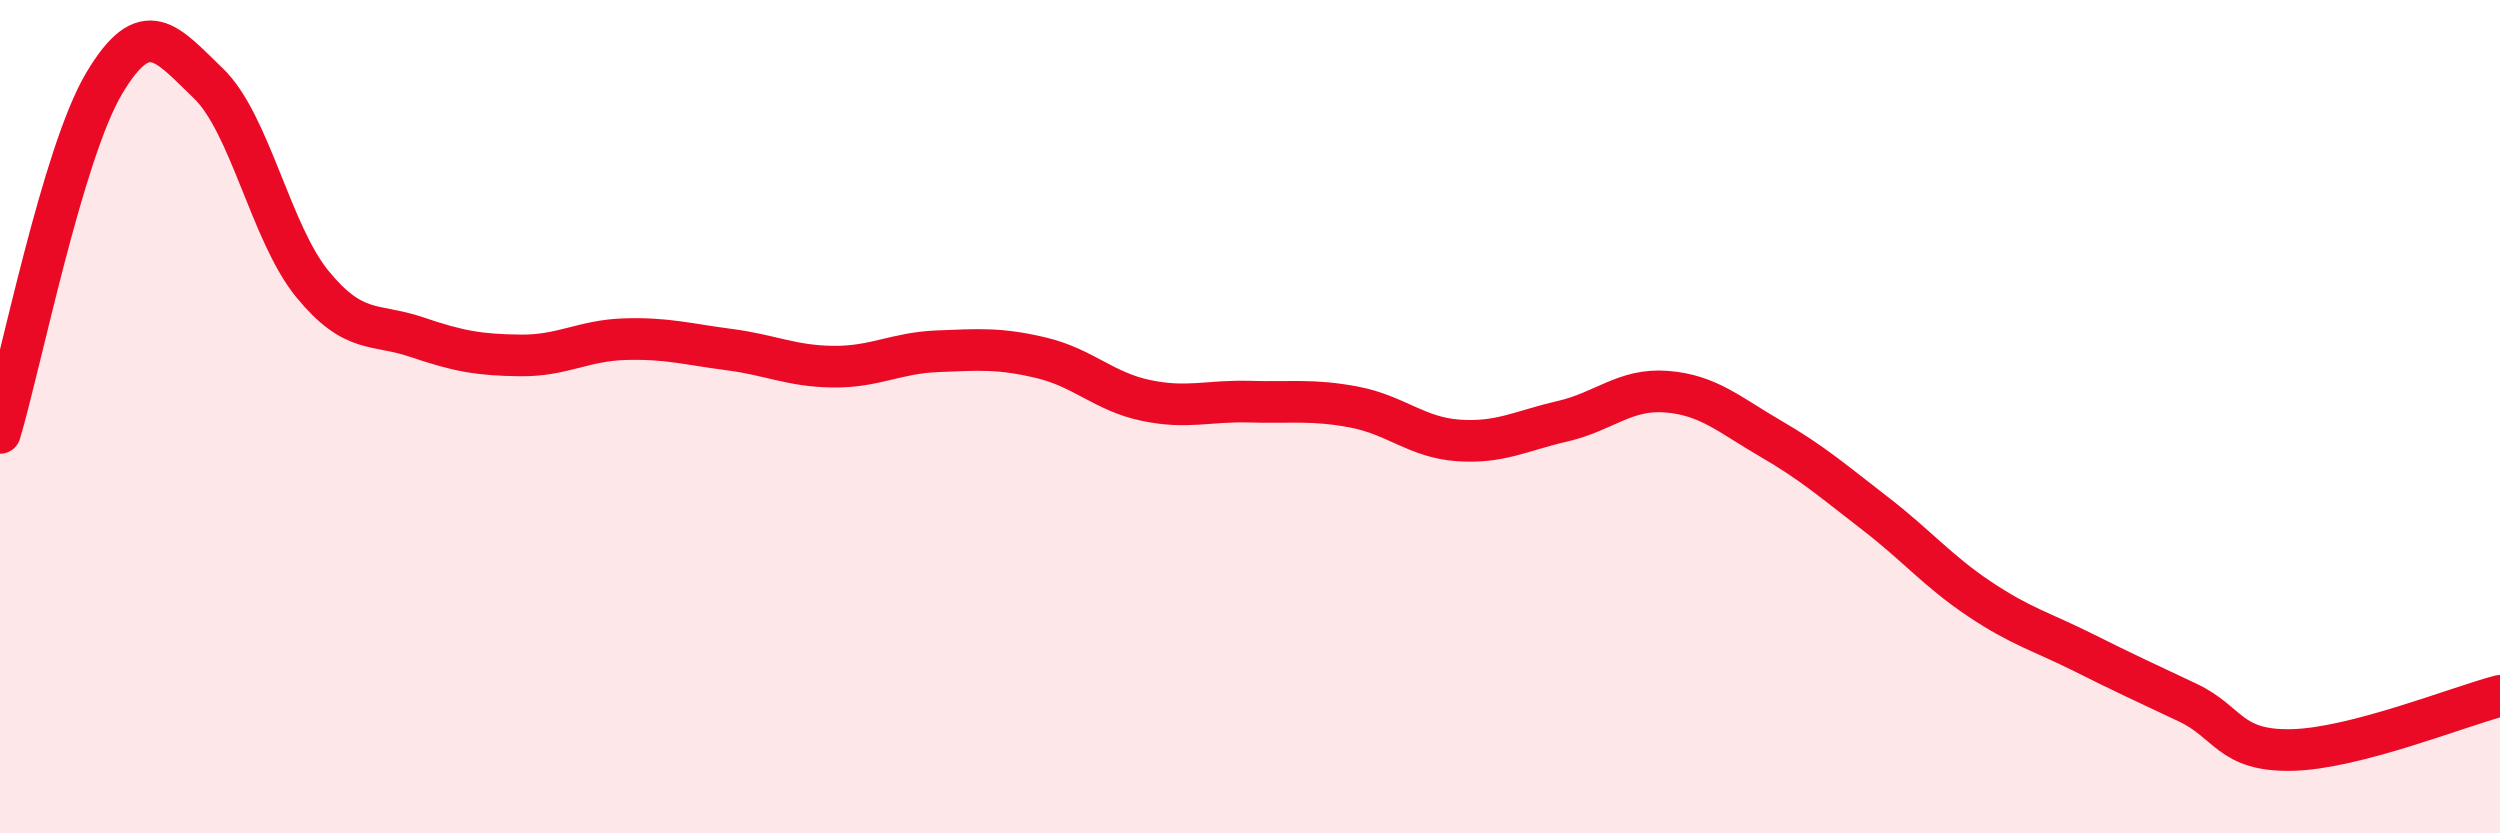
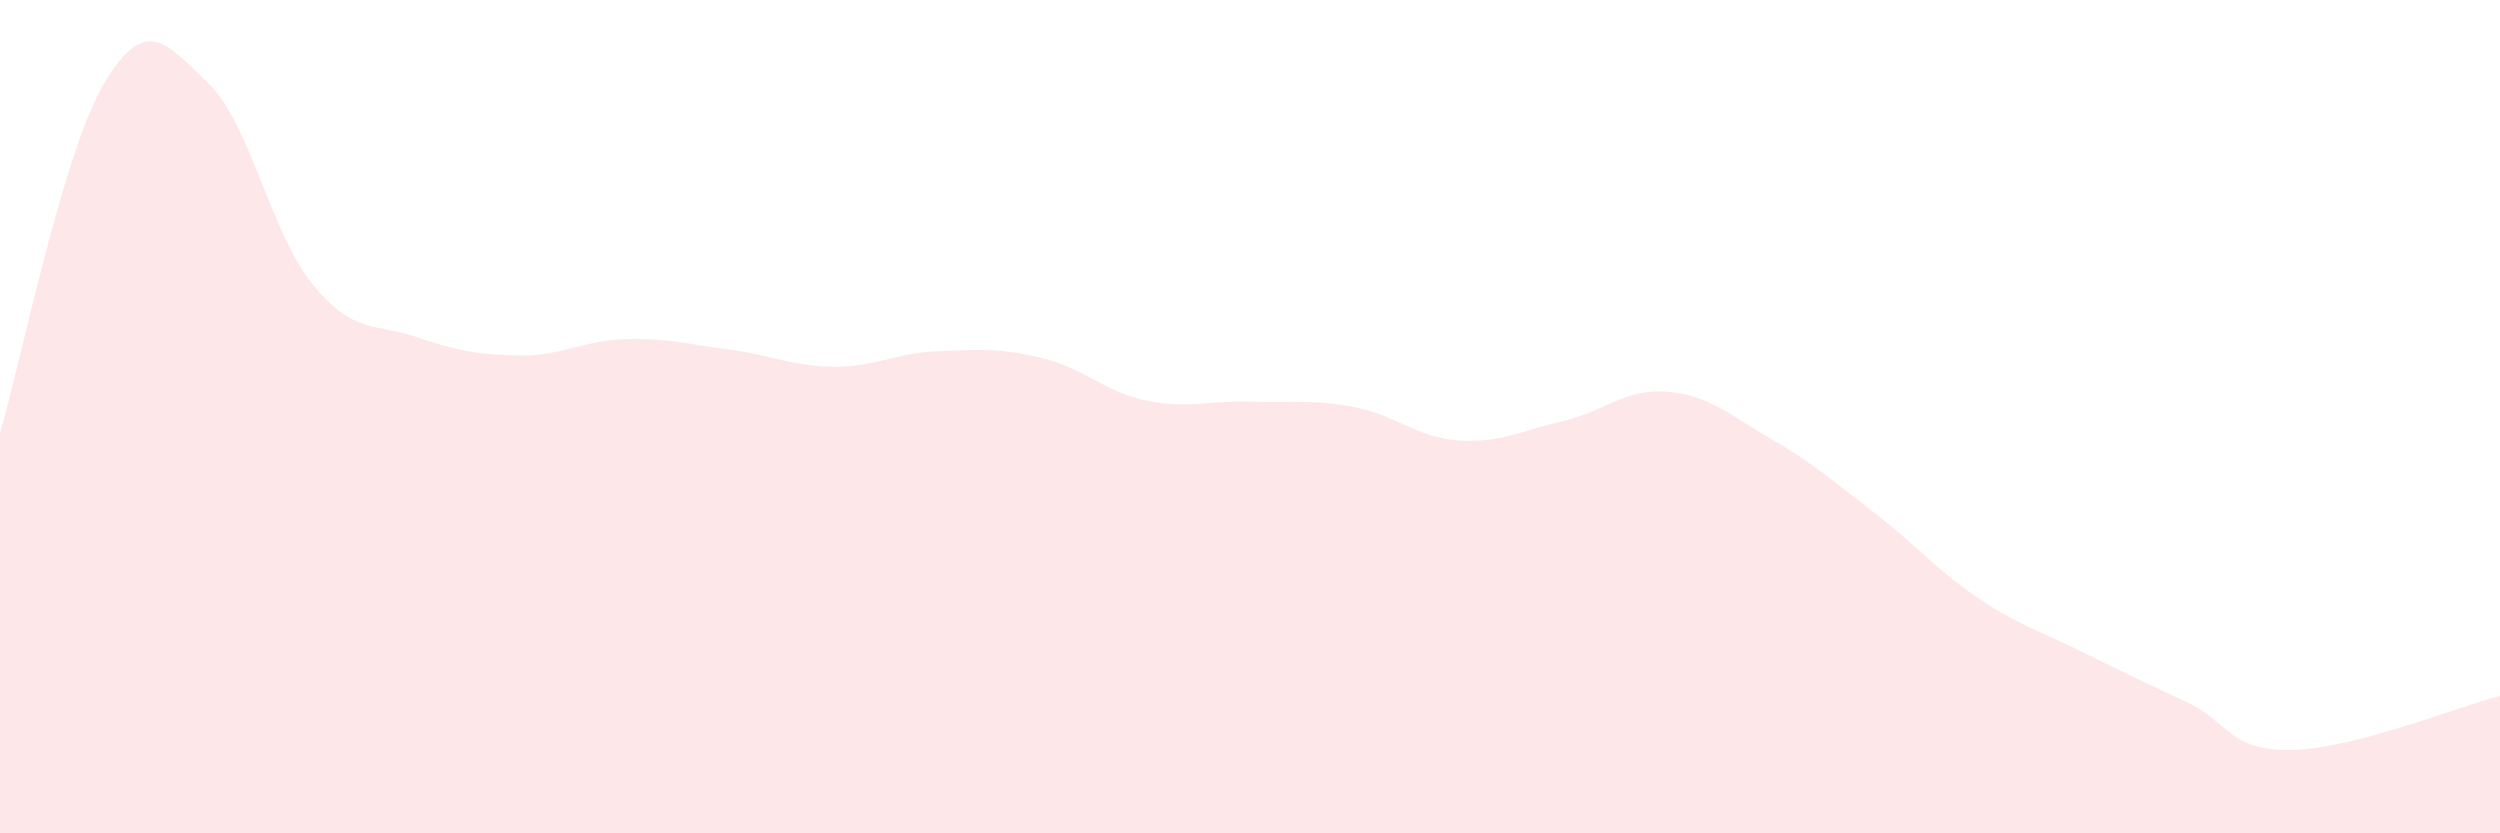
<svg xmlns="http://www.w3.org/2000/svg" width="60" height="20" viewBox="0 0 60 20">
  <path d="M 0,10.39 C 0.5,8.71 1.5,3.68 2.5,2 C 3.5,0.32 4,1.04 5,2 C 6,2.96 6.5,5.6 7.5,6.82 C 8.5,8.04 9,7.75 10,8.09 C 11,8.43 11.5,8.52 12.5,8.53 C 13.5,8.54 14,8.17 15,8.14 C 16,8.11 16.5,8.26 17.5,8.39 C 18.5,8.52 19,8.79 20,8.8 C 21,8.81 21.5,8.47 22.5,8.43 C 23.5,8.39 24,8.35 25,8.59 C 26,8.83 26.5,9.4 27.5,9.61 C 28.5,9.82 29,9.61 30,9.64 C 31,9.67 31.5,9.58 32.5,9.77 C 33.5,9.96 34,10.5 35,10.57 C 36,10.64 36.5,10.34 37.5,10.11 C 38.5,9.88 39,9.32 40,9.4 C 41,9.48 41.5,9.95 42.5,10.53 C 43.5,11.11 44,11.55 45,12.32 C 46,13.09 46.5,13.7 47.5,14.37 C 48.5,15.04 49,15.16 50,15.66 C 51,16.16 51.5,16.39 52.5,16.86 C 53.5,17.33 53.5,18.03 55,18 C 56.5,17.97 59,16.96 60,16.7L60 20L0 20Z" fill="#EB0A25" opacity="0.1" stroke-linecap="round" stroke-linejoin="round" />
-   <path d="M 0,10.39 C 0.5,8.71 1.5,3.68 2.5,2 C 3.5,0.32 4,1.04 5,2 C 6,2.96 6.5,5.6 7.5,6.82 C 8.5,8.04 9,7.75 10,8.09 C 11,8.43 11.5,8.52 12.5,8.53 C 13.5,8.54 14,8.17 15,8.14 C 16,8.11 16.5,8.26 17.5,8.39 C 18.5,8.52 19,8.79 20,8.8 C 21,8.81 21.5,8.47 22.5,8.43 C 23.5,8.39 24,8.35 25,8.59 C 26,8.83 26.5,9.4 27.5,9.61 C 28.5,9.82 29,9.61 30,9.64 C 31,9.67 31.5,9.58 32.5,9.77 C 33.5,9.96 34,10.5 35,10.57 C 36,10.64 36.5,10.34 37.5,10.11 C 38.5,9.88 39,9.32 40,9.4 C 41,9.48 41.5,9.95 42.5,10.53 C 43.5,11.11 44,11.55 45,12.32 C 46,13.09 46.5,13.7 47.5,14.37 C 48.5,15.04 49,15.16 50,15.66 C 51,16.16 51.5,16.39 52.5,16.86 C 53.5,17.33 53.5,18.03 55,18 C 56.5,17.97 59,16.96 60,16.7" stroke="#EB0A25" stroke-width="1" fill="none" stroke-linecap="round" stroke-linejoin="round" />
</svg>